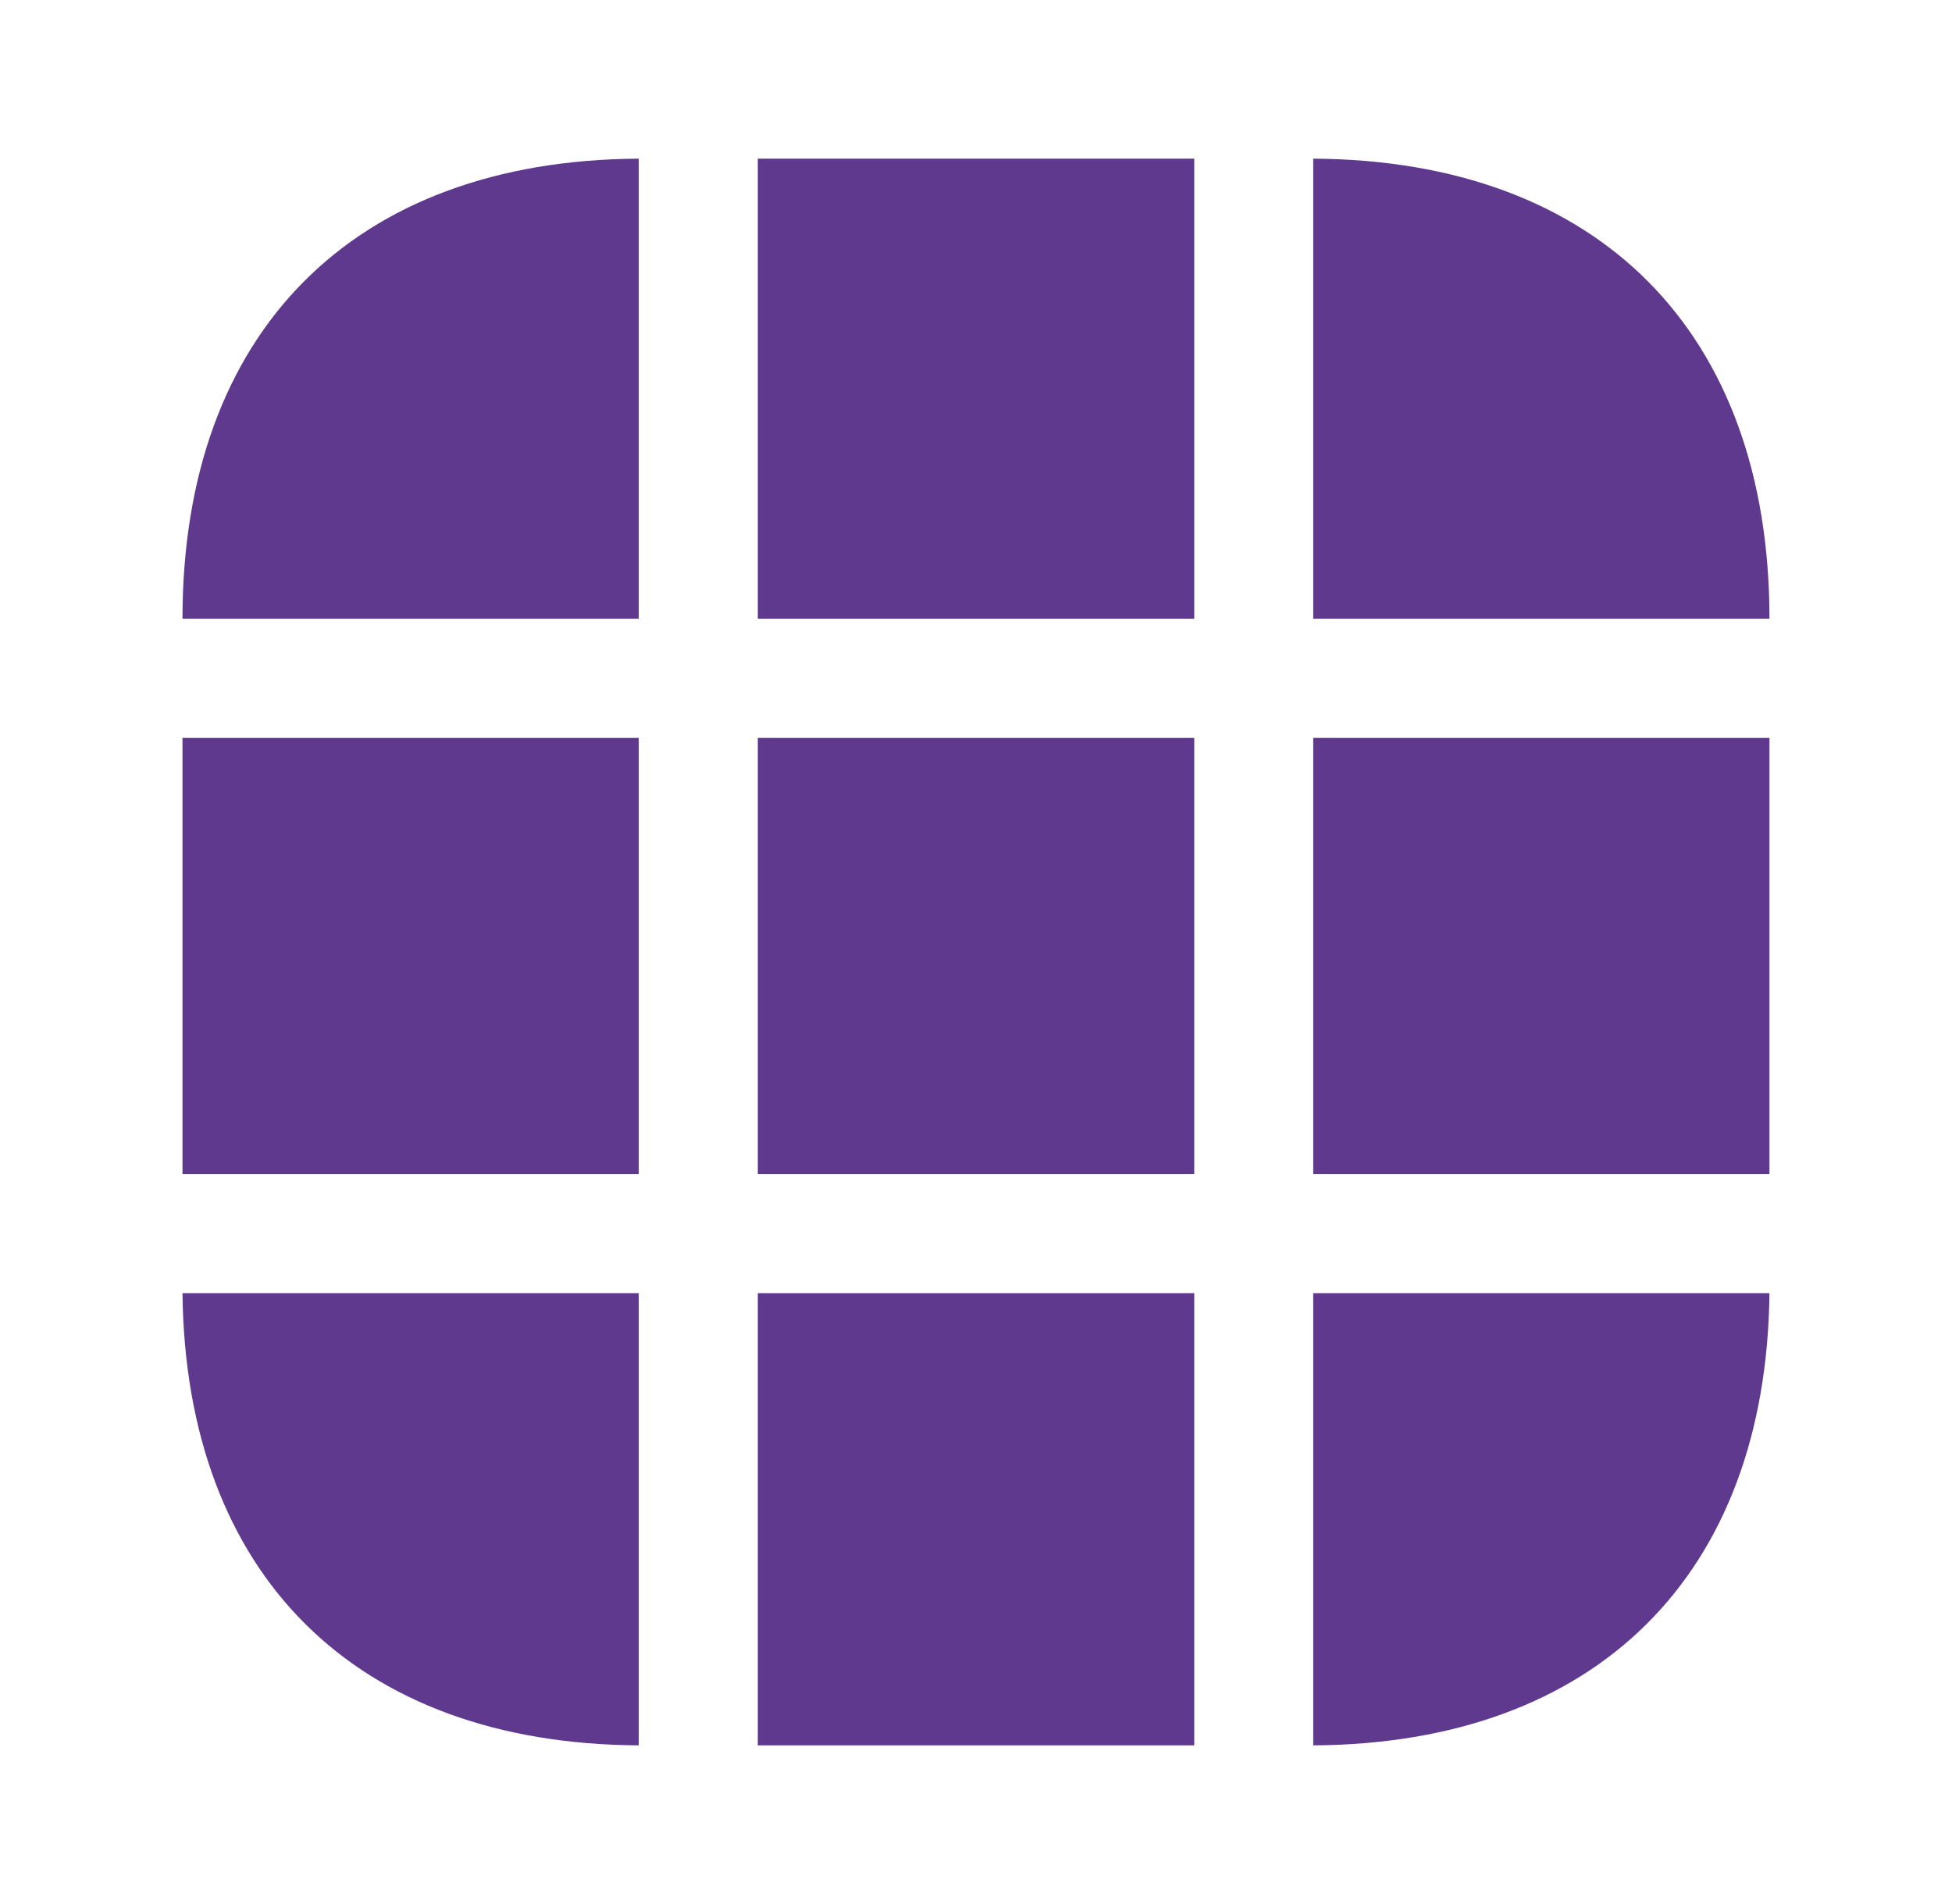
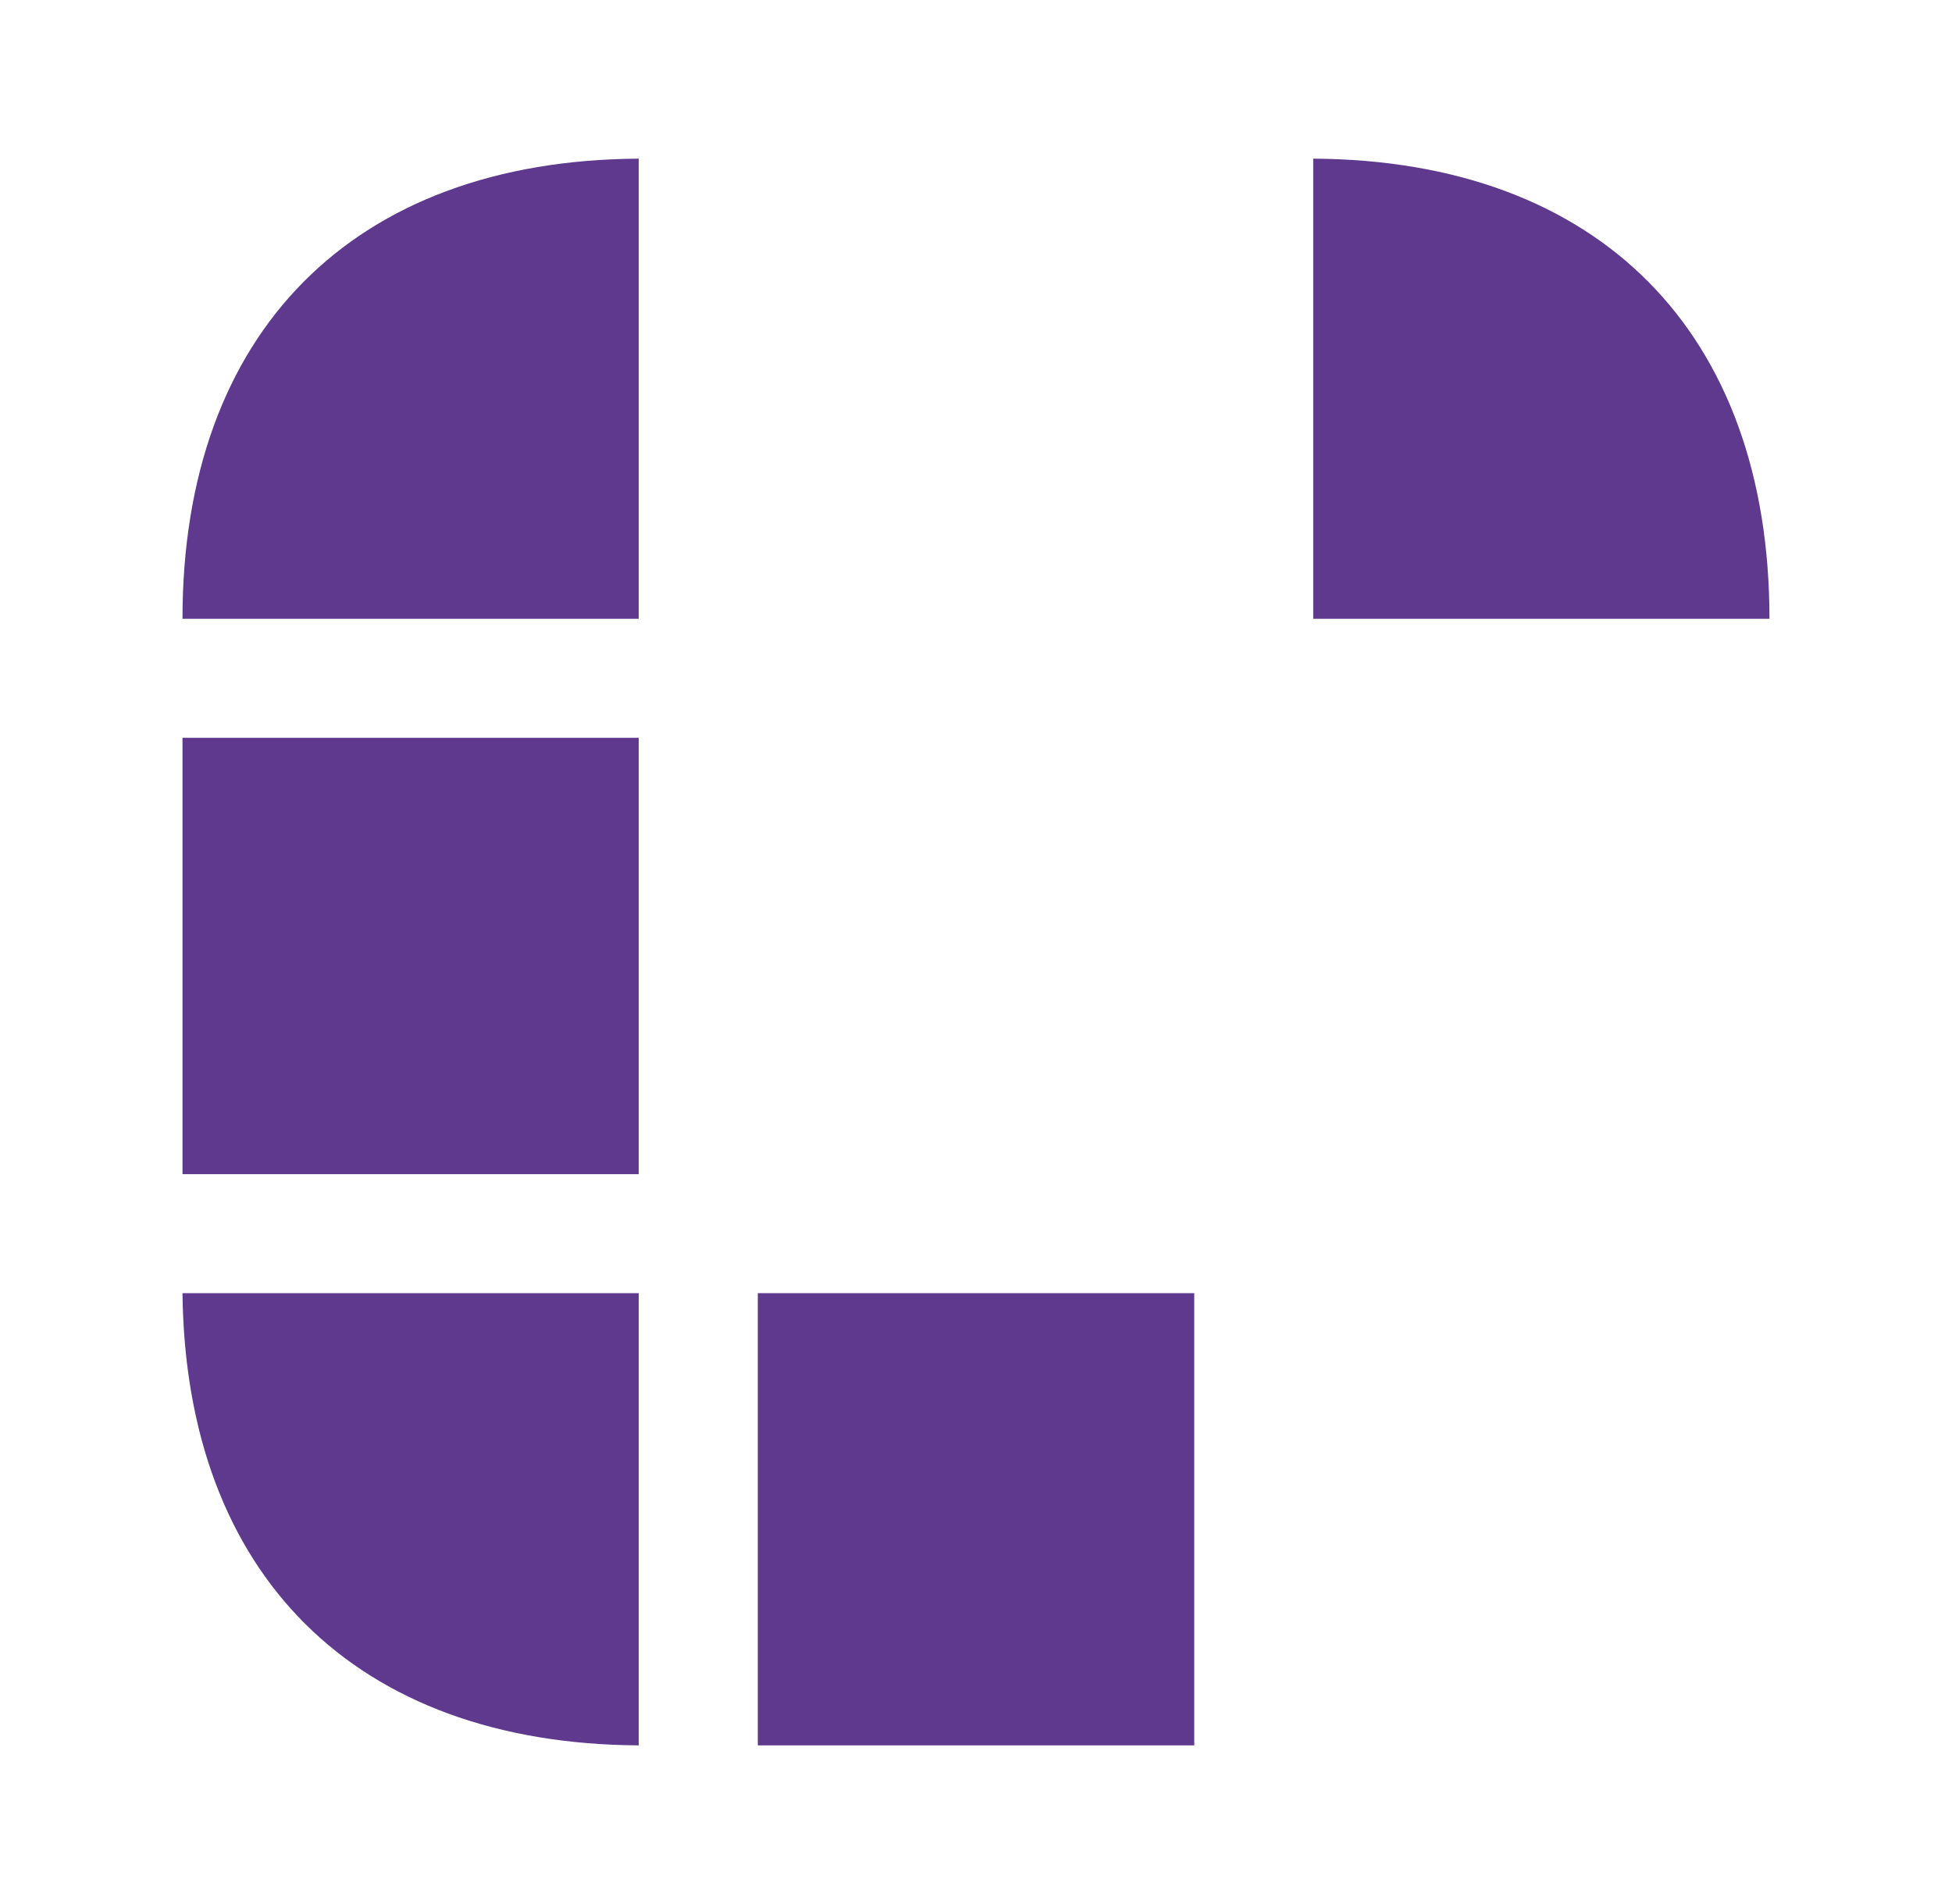
<svg xmlns="http://www.w3.org/2000/svg" width="41" height="40" viewBox="0 0 41 40" fill="none">
  <path d="M13.416 3.333V13H3.833C3.833 6.983 7.416 3.367 13.416 3.333Z" fill="#5F398E" />
  <path d="M37.166 13H27.583V3.333C33.583 3.367 37.166 6.983 37.166 13Z" fill="#5F398E" />
-   <path d="M37.166 27.167C37.1 33.083 33.533 36.633 27.583 36.667V27.167H37.166Z" fill="#5F398E" />
  <path d="M13.416 27.167V36.667C7.466 36.633 3.9 33.083 3.833 27.167H13.416Z" fill="#5F398E" />
  <path d="M13.416 15.5H3.833V24.667H13.416V15.5Z" fill="#5F398E" />
-   <path d="M37.166 15.5H27.583V24.667H37.166V15.5Z" fill="#5F398E" />
-   <path d="M25.084 15.5H15.917V24.667H25.084V15.5Z" fill="#5F398E" />
-   <path d="M25.084 3.333H15.917V13H25.084V3.333Z" fill="#5F398E" />
  <path d="M25.084 27.167H15.917V36.667H25.084V27.167Z" fill="#5F398E" />
</svg>